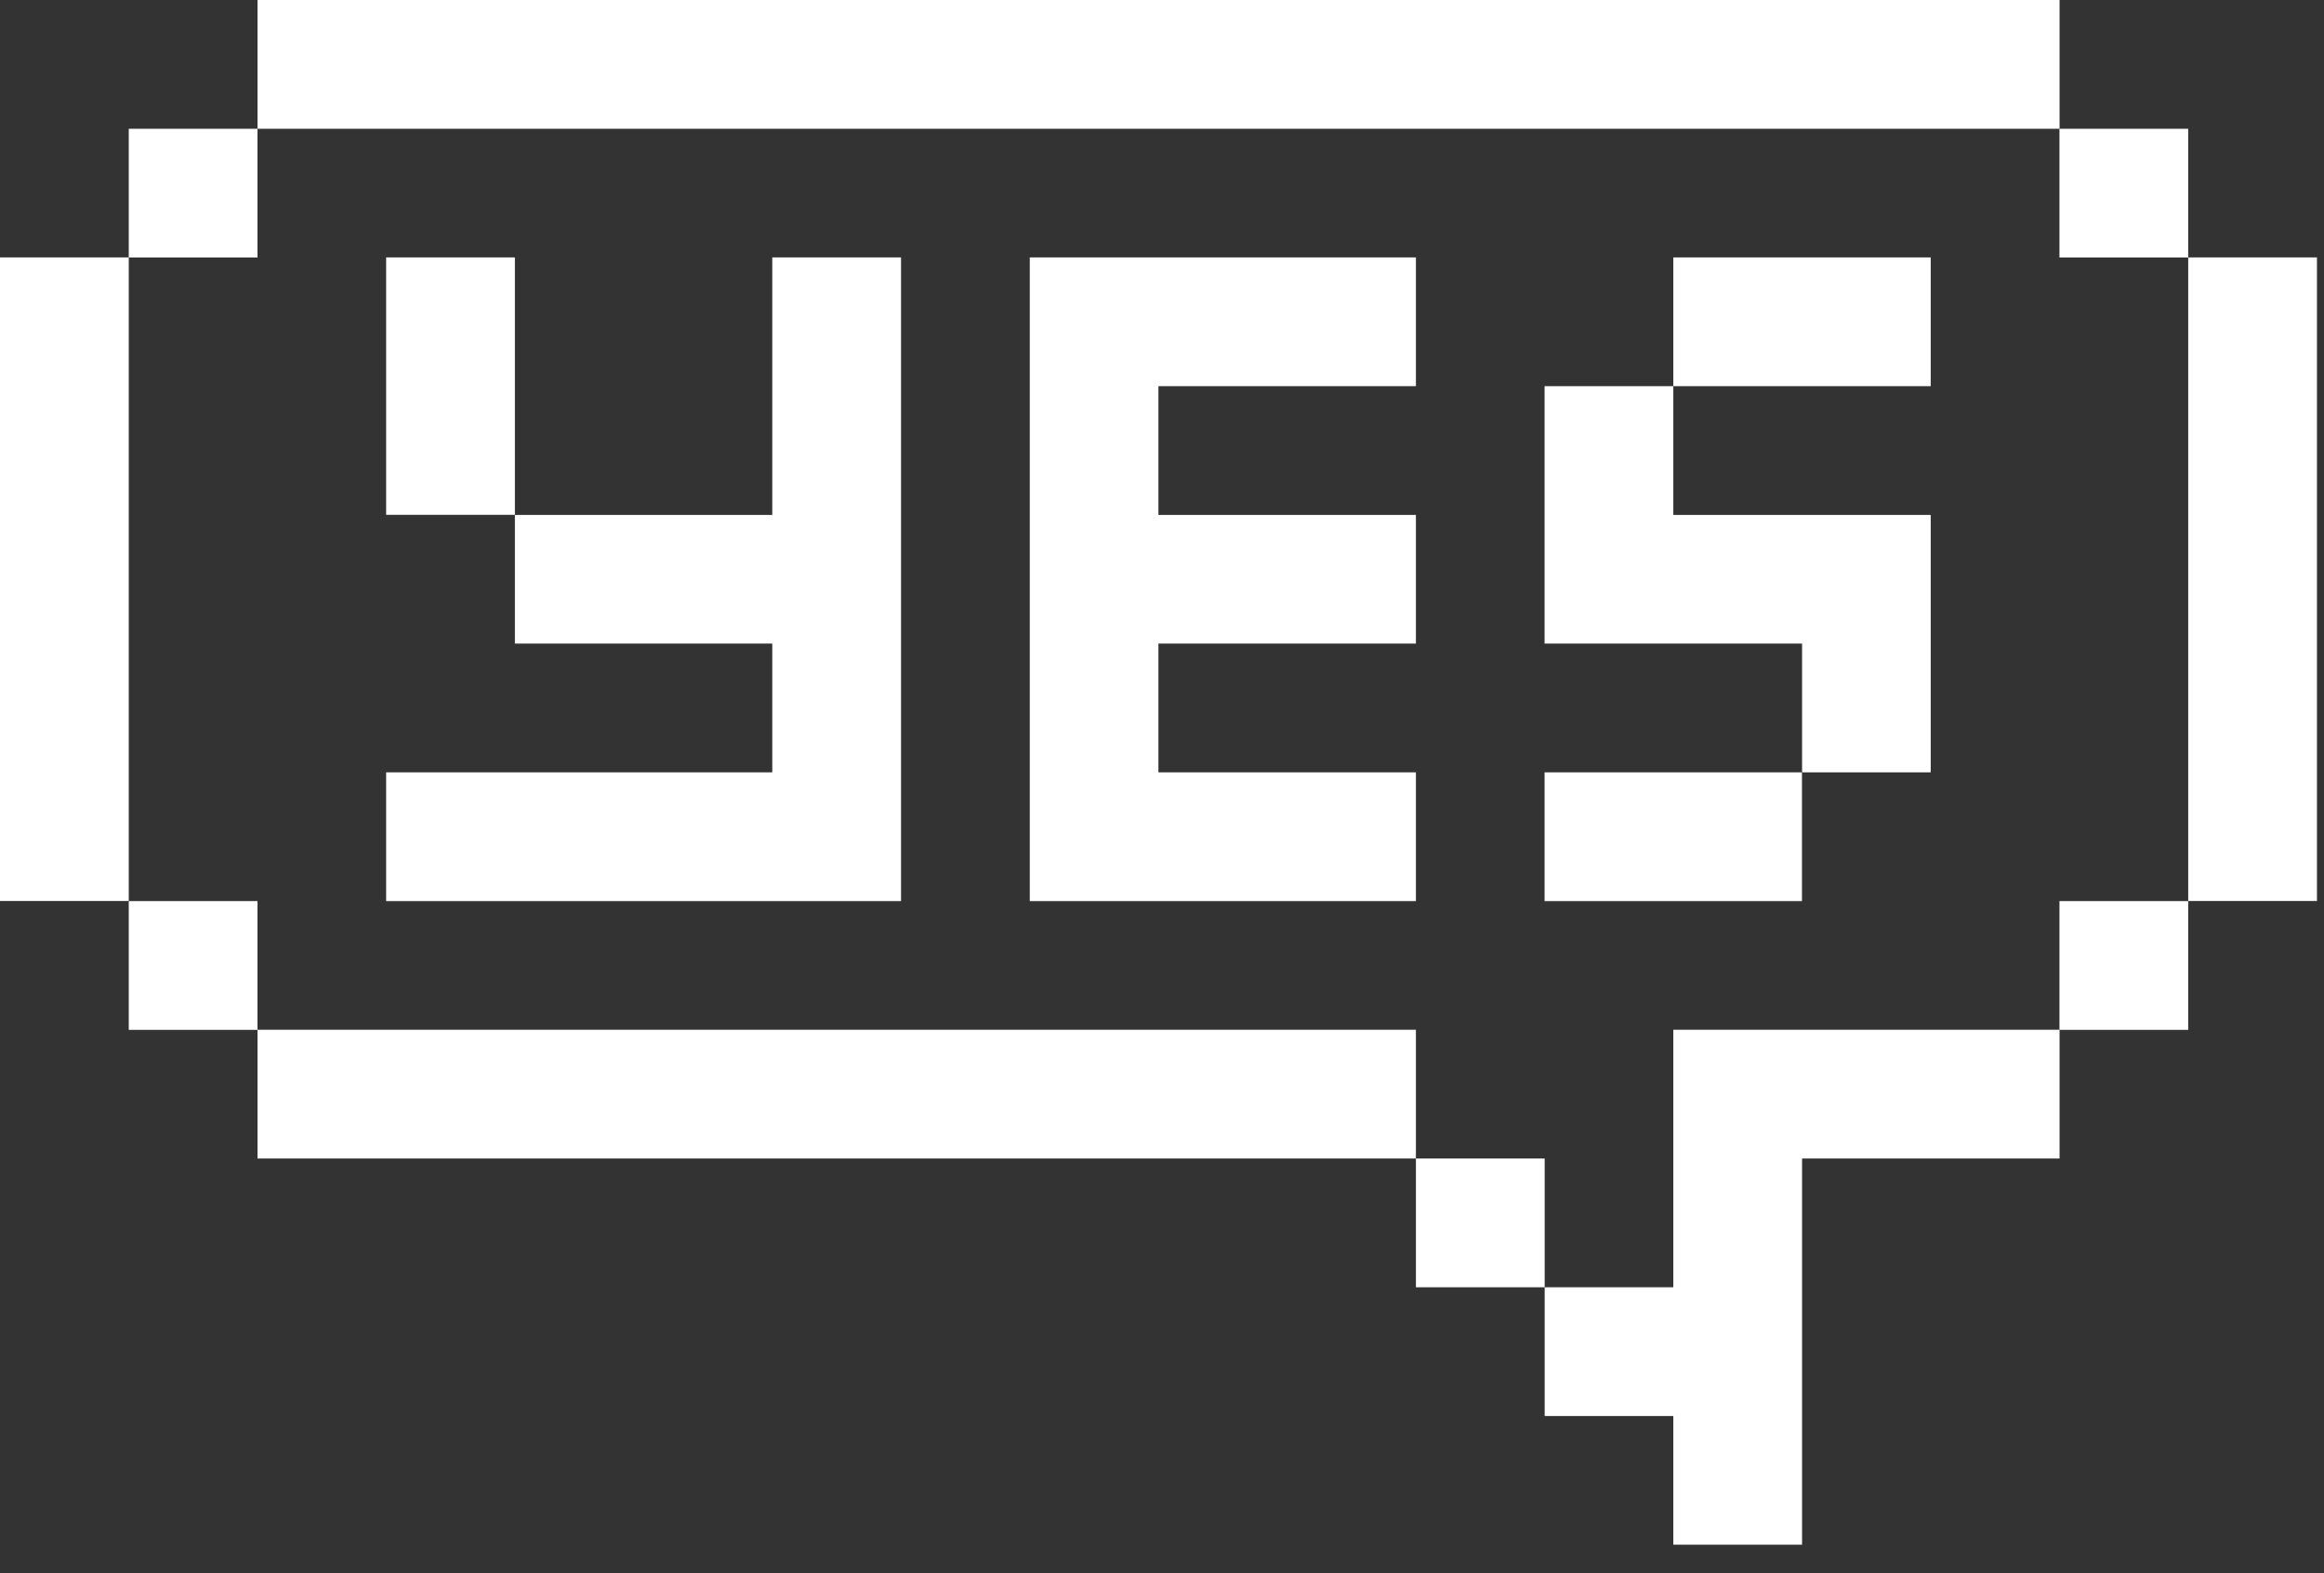
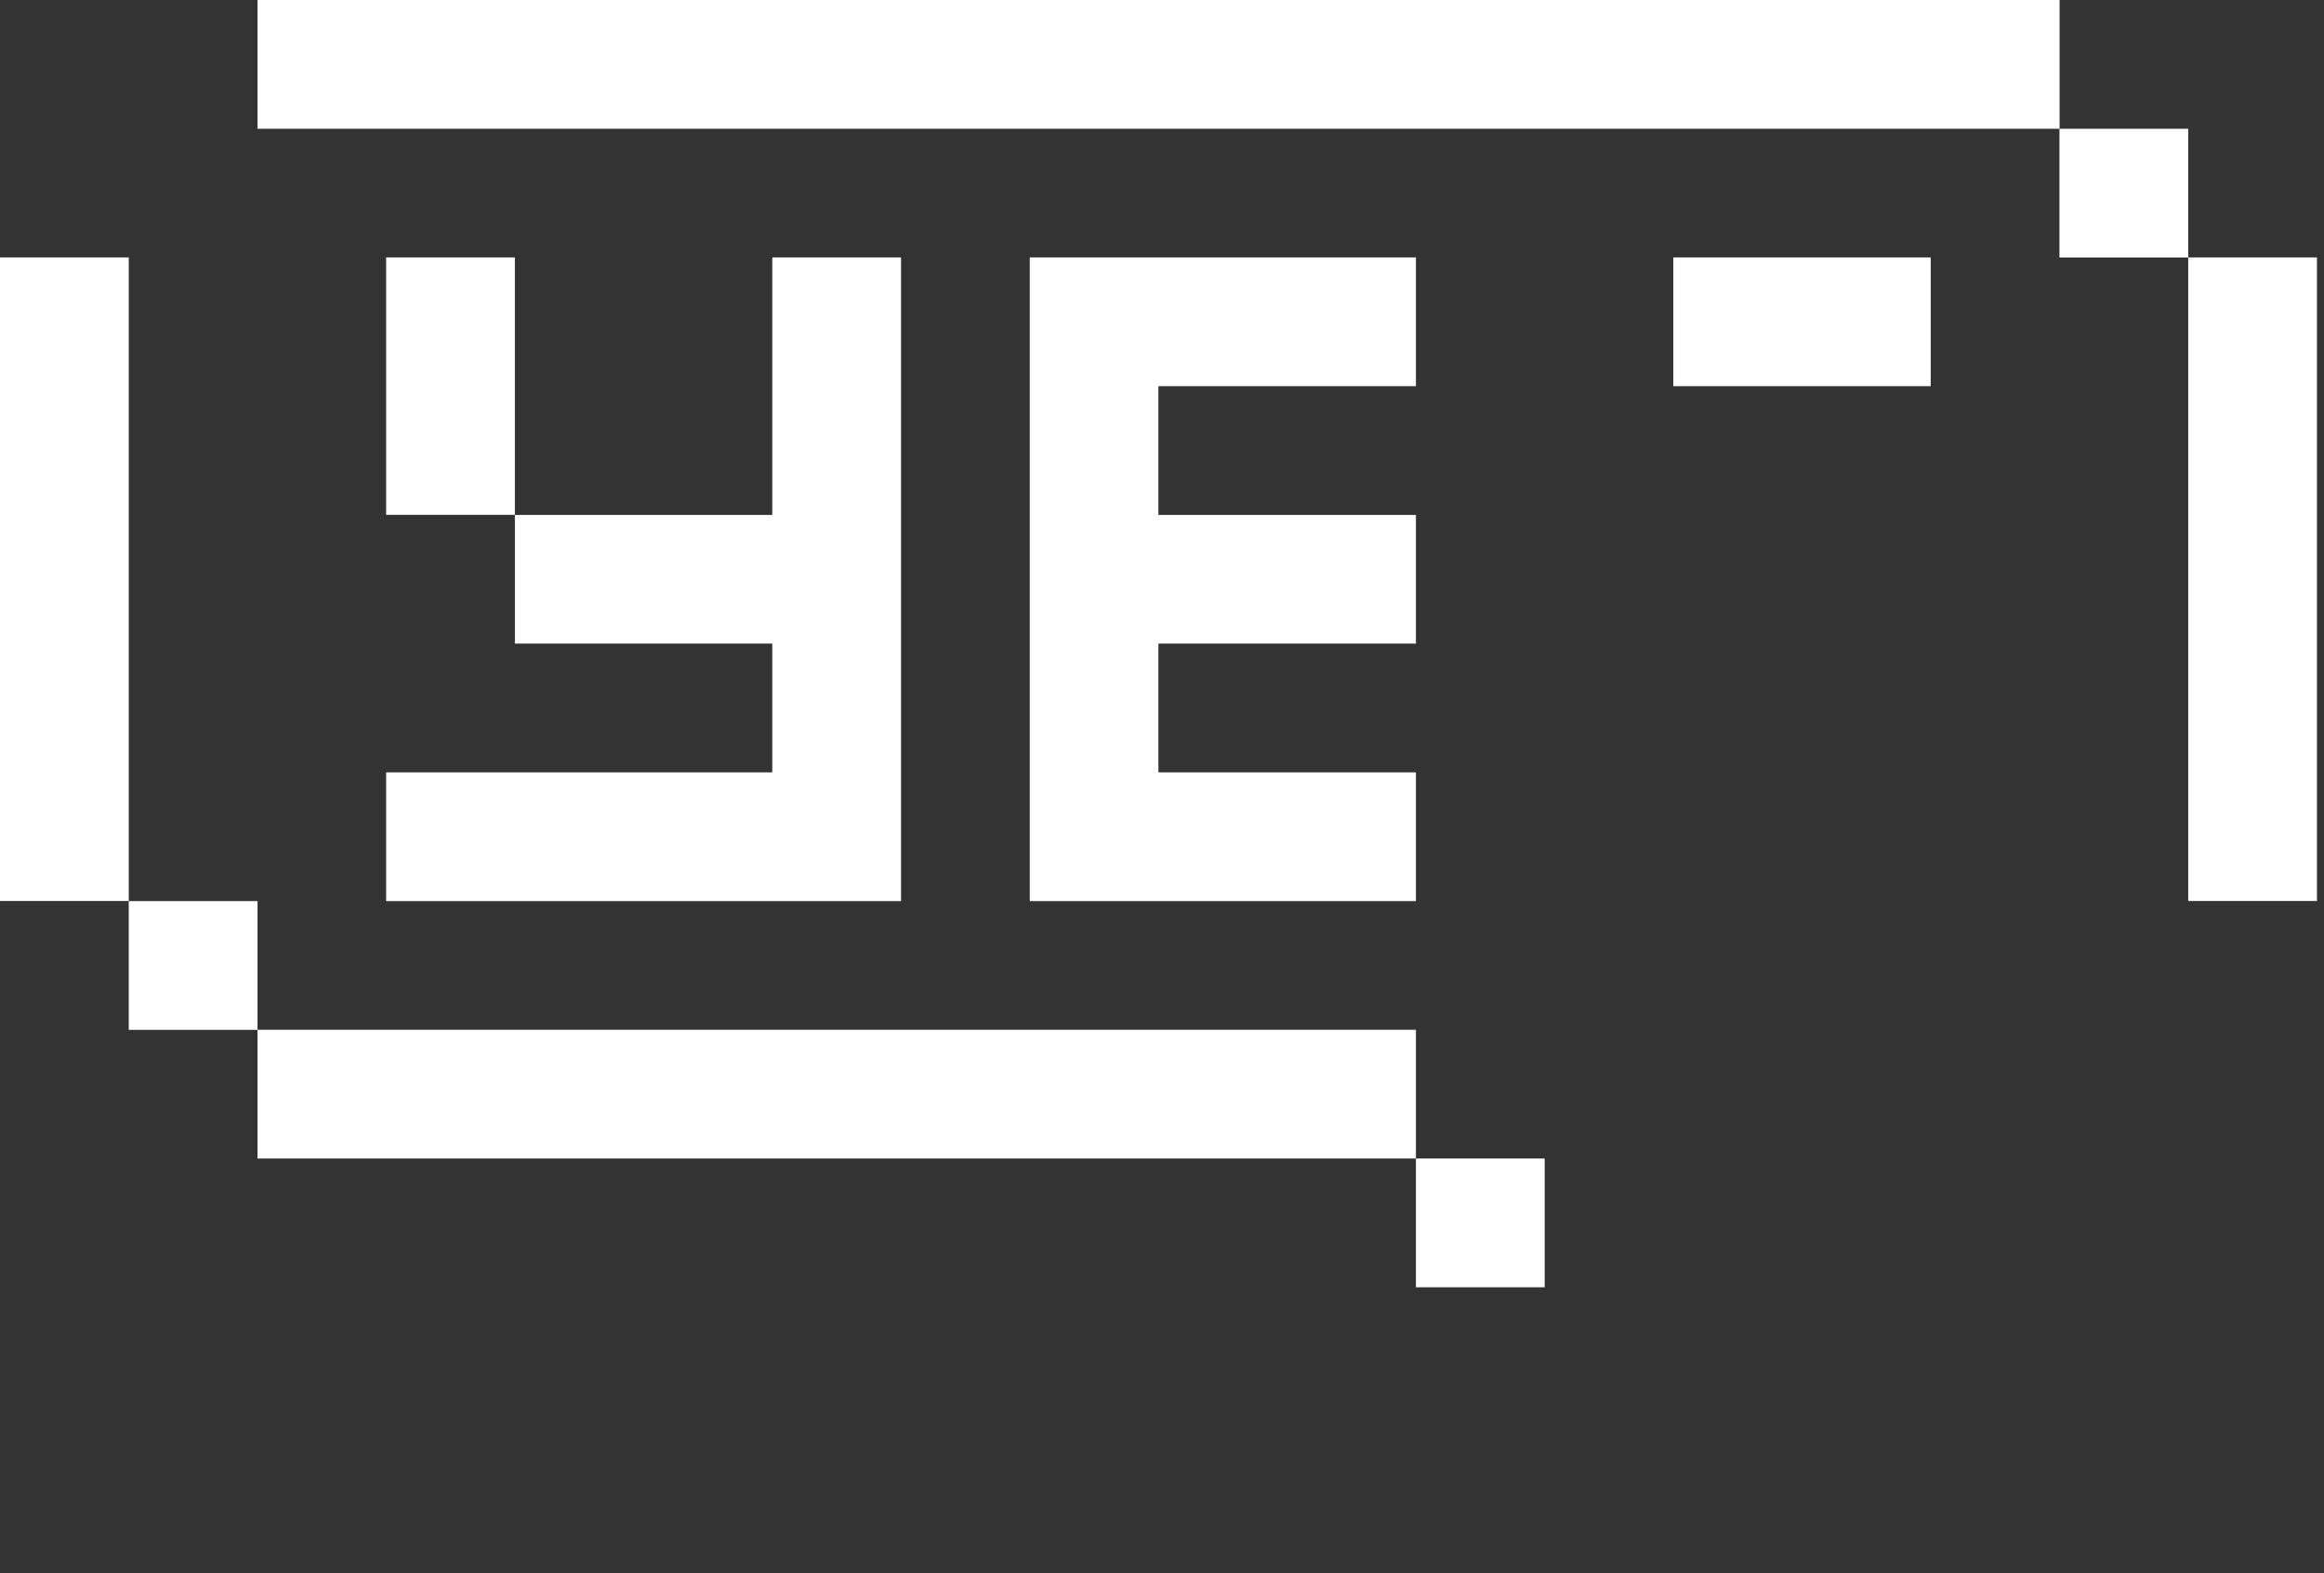
<svg xmlns="http://www.w3.org/2000/svg" width="65" height="44" viewBox="0 0 65 44" fill="none">
  <rect x="0" y="0" width="65" height="44" fill="#333333" stroke="none" />
-   <path d="M54 14.401H46.801V10.8H43.2V17.999H50.402V21.6H54V14.401Z" fill="white" />
  <path d="M14.401 7.199H10.8V14.398H14.401V7.199Z" fill="white" />
  <path d="M39.602 21.6H32.4V17.999H39.602V14.401H32.4V10.8H39.602V7.199H28.802V25.201H39.602V21.6Z" fill="white" />
-   <path d="M50.399 21.6H43.2V25.201H50.399V21.6Z" fill="white" />
  <path d="M54 7.199H46.801V10.8H54V7.199Z" fill="white" />
  <path d="M25.201 7.199H21.6V14.401H14.401V17.999H21.6V21.6H10.8V25.201H25.201V7.199Z" fill="white" />
  <path d="M39.602 32.4H43.203V36.001H39.602V32.4Z" fill="white" />
  <path d="M7.202 0H57.604V3.601H7.202V0Z" fill="white" />
  <path d="M-8.96454e-05 7.199H3.601V25.198H-8.96454e-05V7.199Z" fill="white" />
  <path d="M3.601 25.201H7.202V28.802H3.601V25.201Z" fill="white" />
-   <path d="M57.601 25.201H61.202V28.802H57.601V25.201Z" fill="white" />
  <path d="M57.601 3.601H61.202V7.202H57.601V3.601Z" fill="white" />
  <path d="M7.202 28.799H39.602V32.4H7.202V28.799Z" fill="white" />
  <path d="M61.202 7.199H64.803V25.198H61.202V7.199Z" fill="white" />
-   <path d="M3.601 3.601H7.202V7.202H3.601V3.601Z" fill="white" />
-   <path d="M50.402 32.4V43.2H46.801V39.602H43.203V36.001H46.801V28.799H57.604V32.4H50.402Z" fill="white" />
</svg>